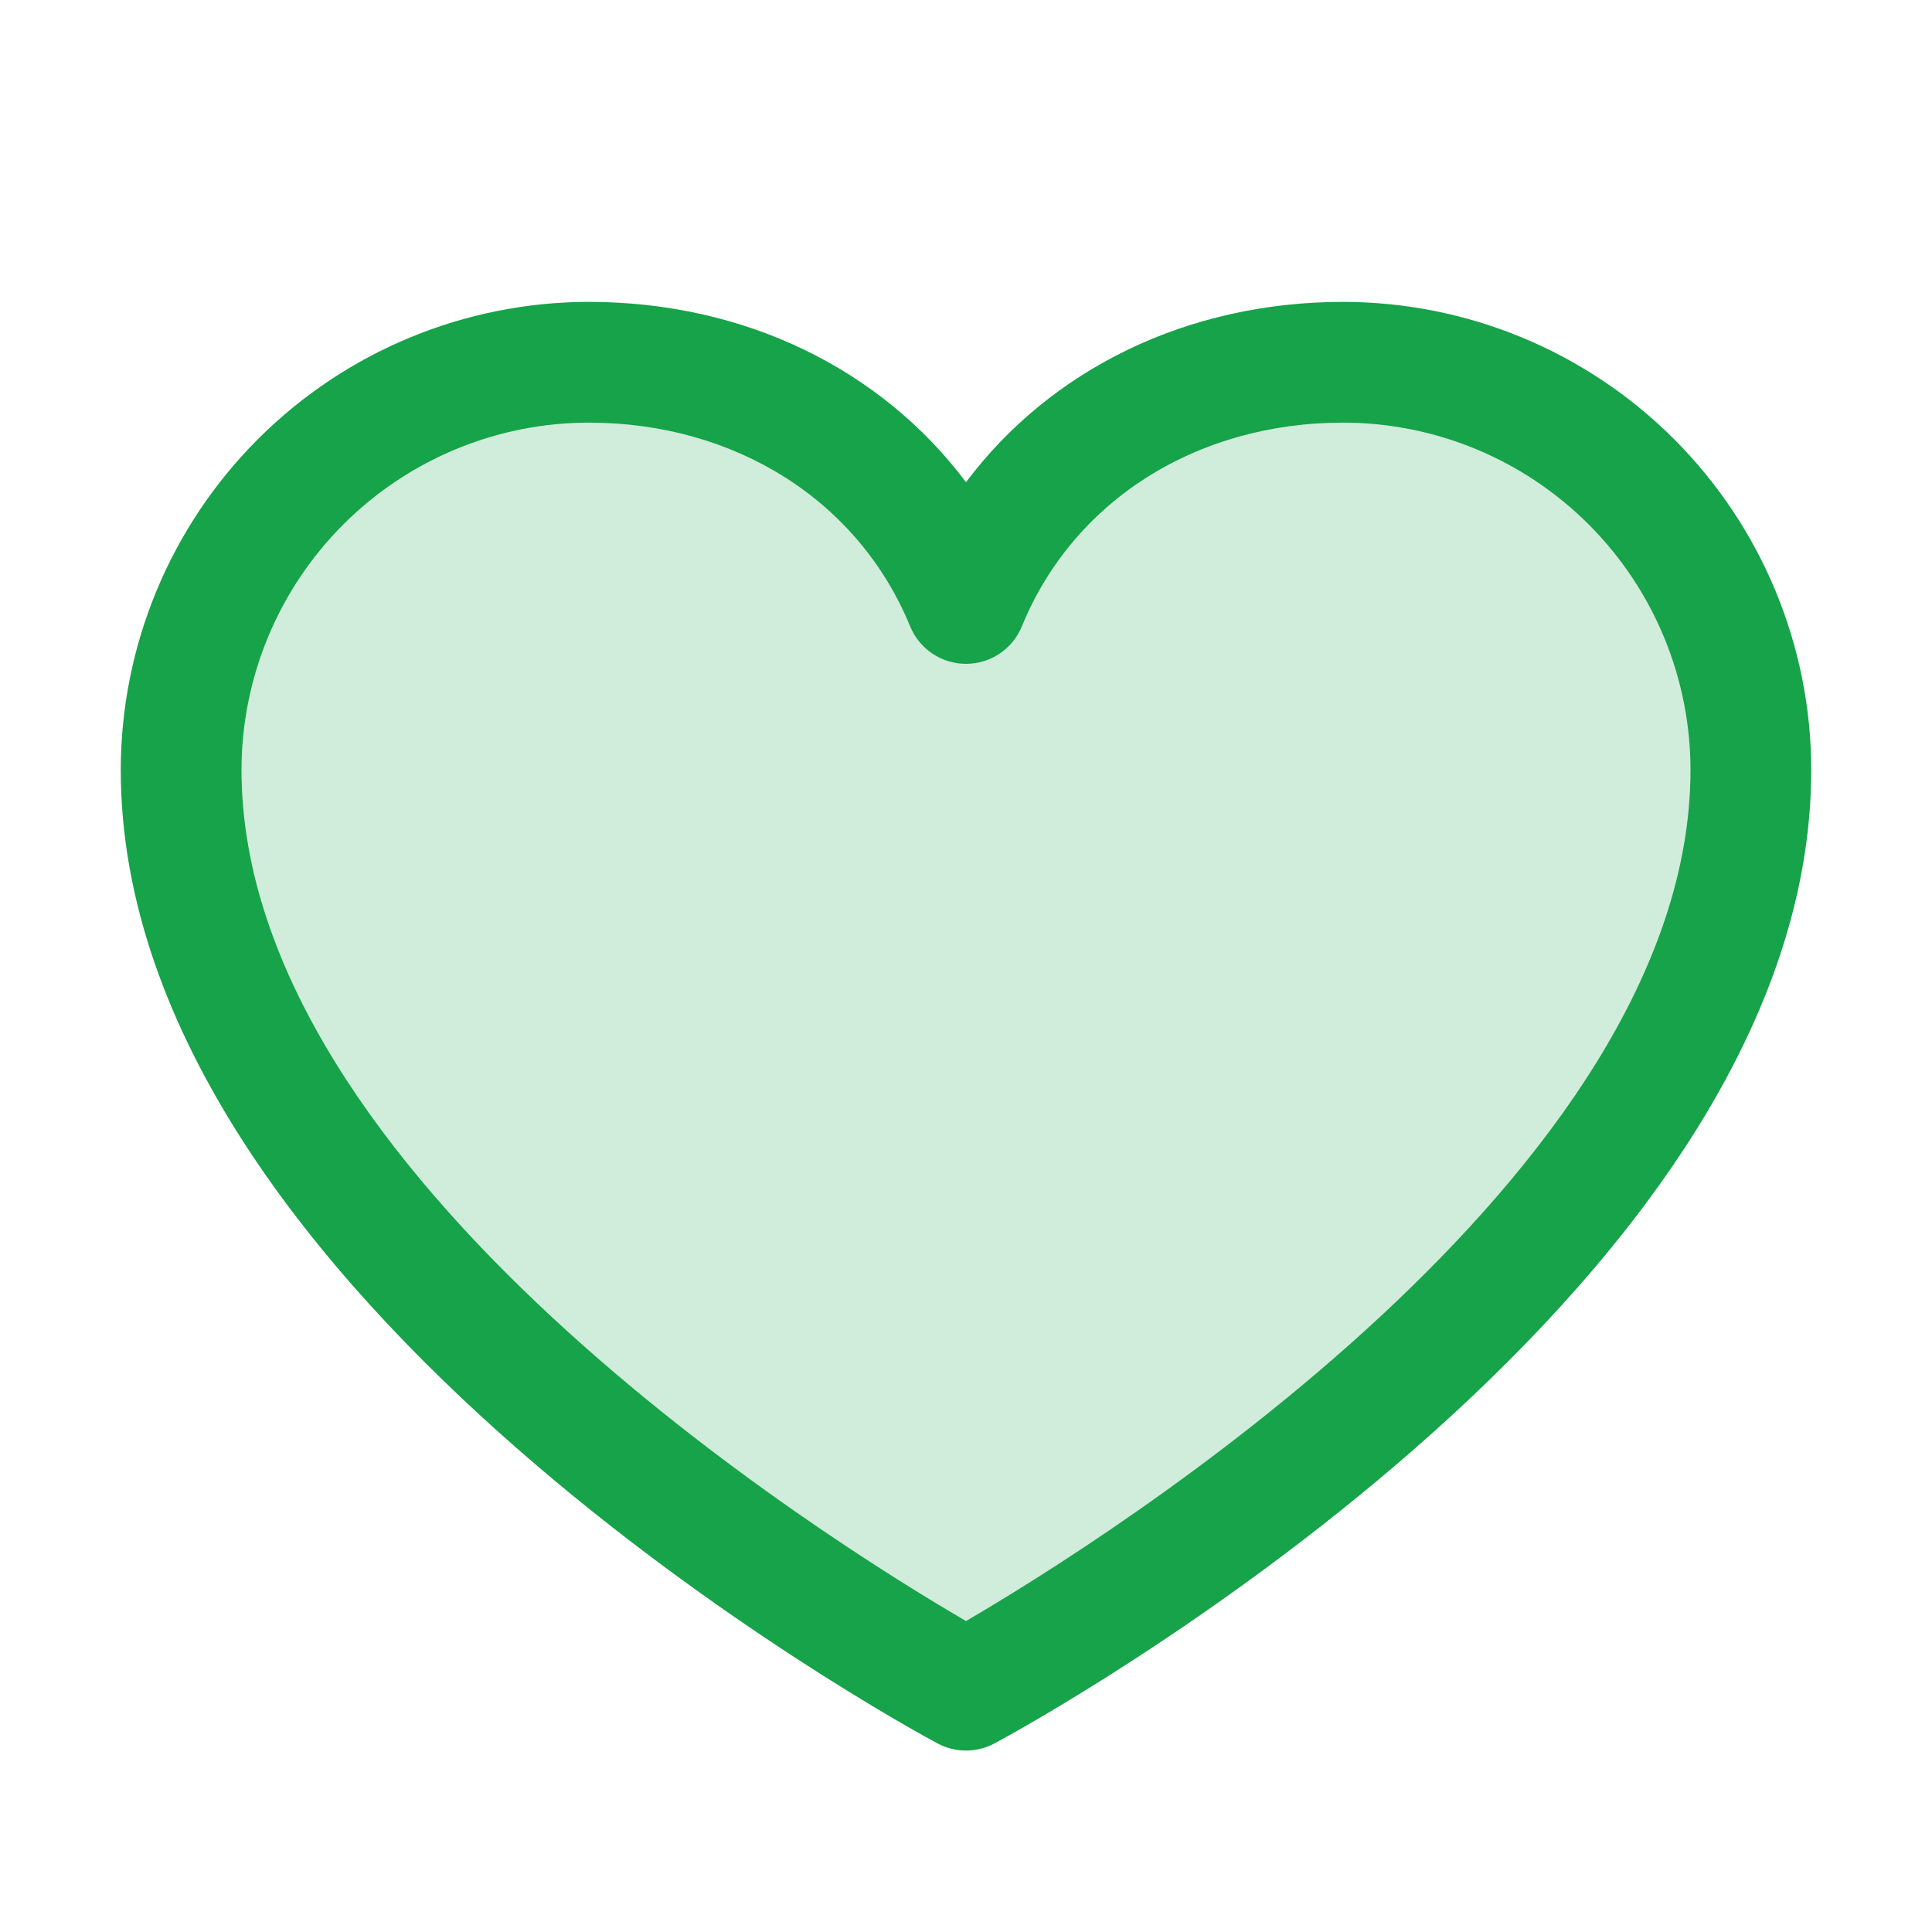
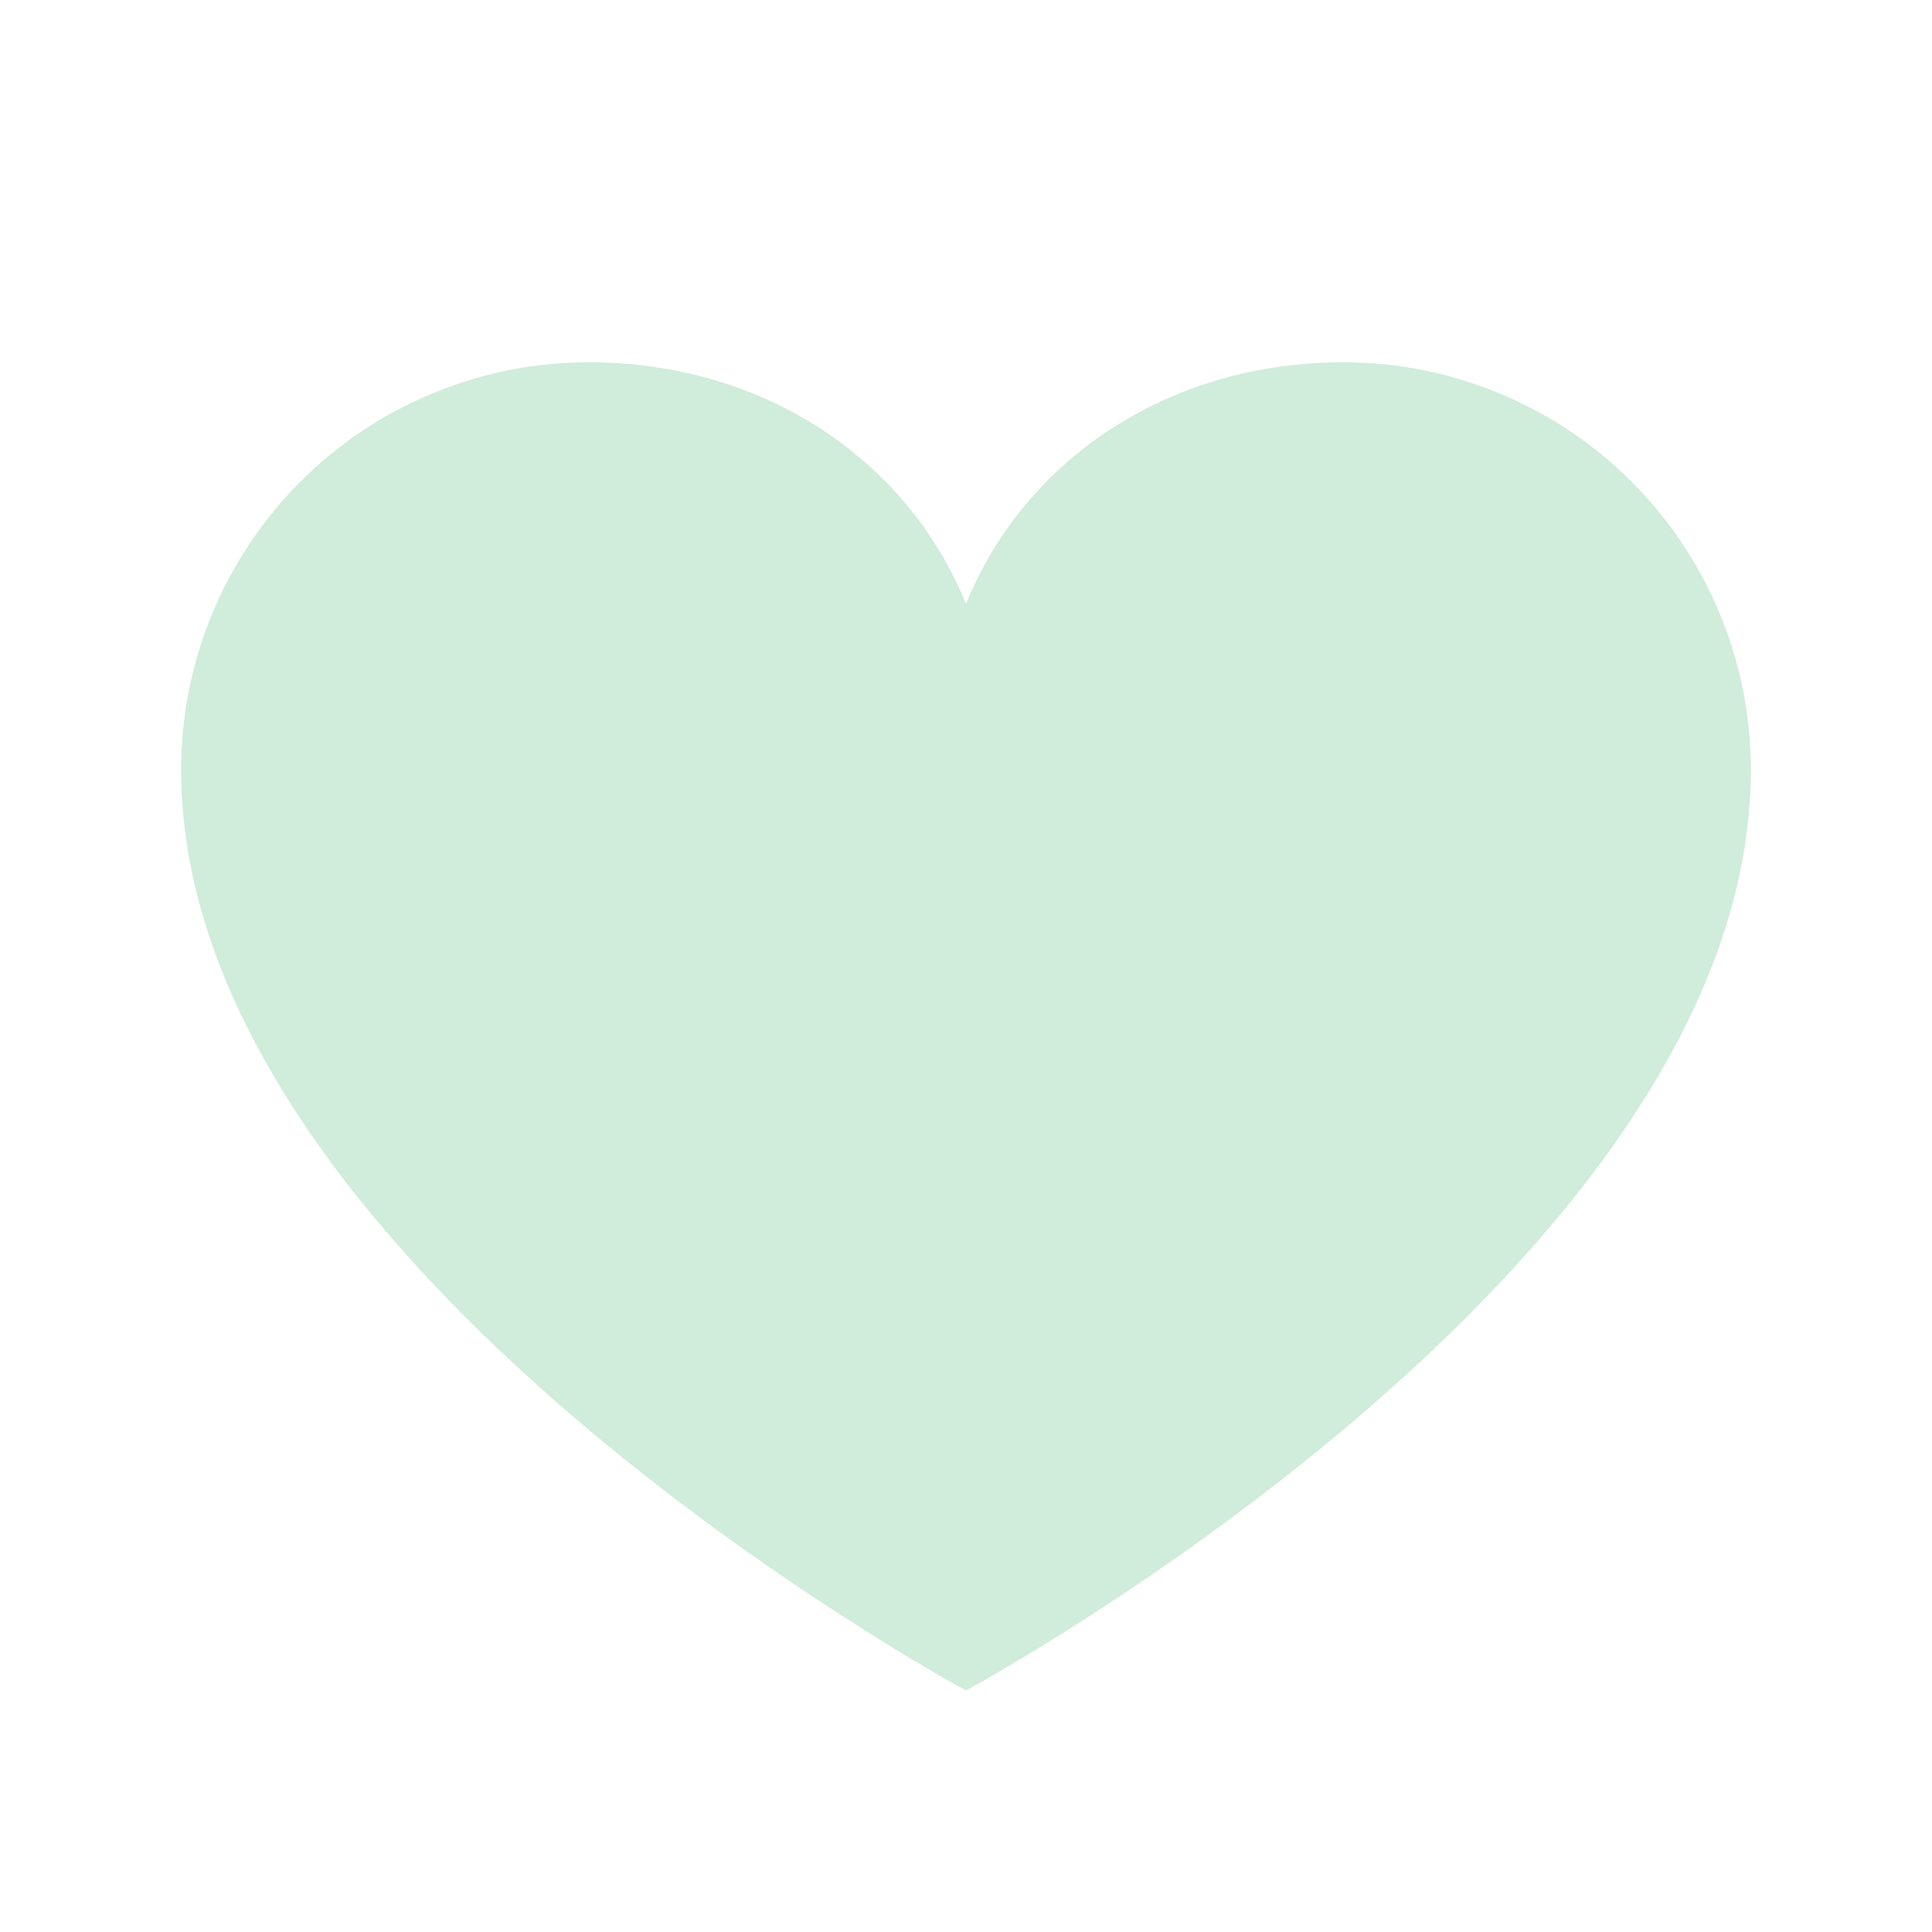
<svg xmlns="http://www.w3.org/2000/svg" width="40" height="40" viewBox="0 0 40 40" fill="none">
  <path opacity="0.2" d="M36.25 15.938C36.25 26.25 20 35 20 35C20 35 3.75 26.25 3.75 15.938C3.75 13.7 4.639 11.554 6.221 9.971C7.804 8.389 9.95 7.5 12.188 7.5C15.717 7.5 18.741 9.423 20 12.5C21.259 9.423 24.283 7.5 27.812 7.5C30.05 7.5 32.196 8.389 33.779 9.971C35.361 11.554 36.25 13.7 36.25 15.938Z" fill="#16A34A" />
-   <path d="M27.812 6.25C24.586 6.25 21.761 7.638 20 9.983C18.239 7.638 15.414 6.25 12.188 6.25C9.619 6.253 7.157 7.274 5.341 9.091C3.524 10.907 2.503 13.369 2.5 15.938C2.5 26.875 18.717 35.728 19.408 36.094C19.59 36.192 19.793 36.243 20 36.243C20.207 36.243 20.41 36.192 20.592 36.094C21.283 35.728 37.5 26.875 37.5 15.938C37.497 13.369 36.475 10.907 34.659 9.091C32.843 7.274 30.381 6.253 27.812 6.25ZM20 33.562C17.147 31.9 5 24.327 5 15.938C5.002 14.032 5.761 12.205 7.108 10.858C8.455 9.511 10.282 8.752 12.188 8.75C15.227 8.75 17.778 10.369 18.844 12.969C18.938 13.198 19.098 13.394 19.304 13.532C19.51 13.67 19.752 13.744 20 13.744C20.248 13.744 20.49 13.67 20.696 13.532C20.902 13.394 21.062 13.198 21.156 12.969C22.222 10.364 24.773 8.75 27.812 8.75C29.718 8.752 31.545 9.511 32.892 10.858C34.239 12.205 34.998 14.032 35 15.938C35 24.314 22.85 31.898 20 33.562Z" fill="#16A34A" />
</svg>